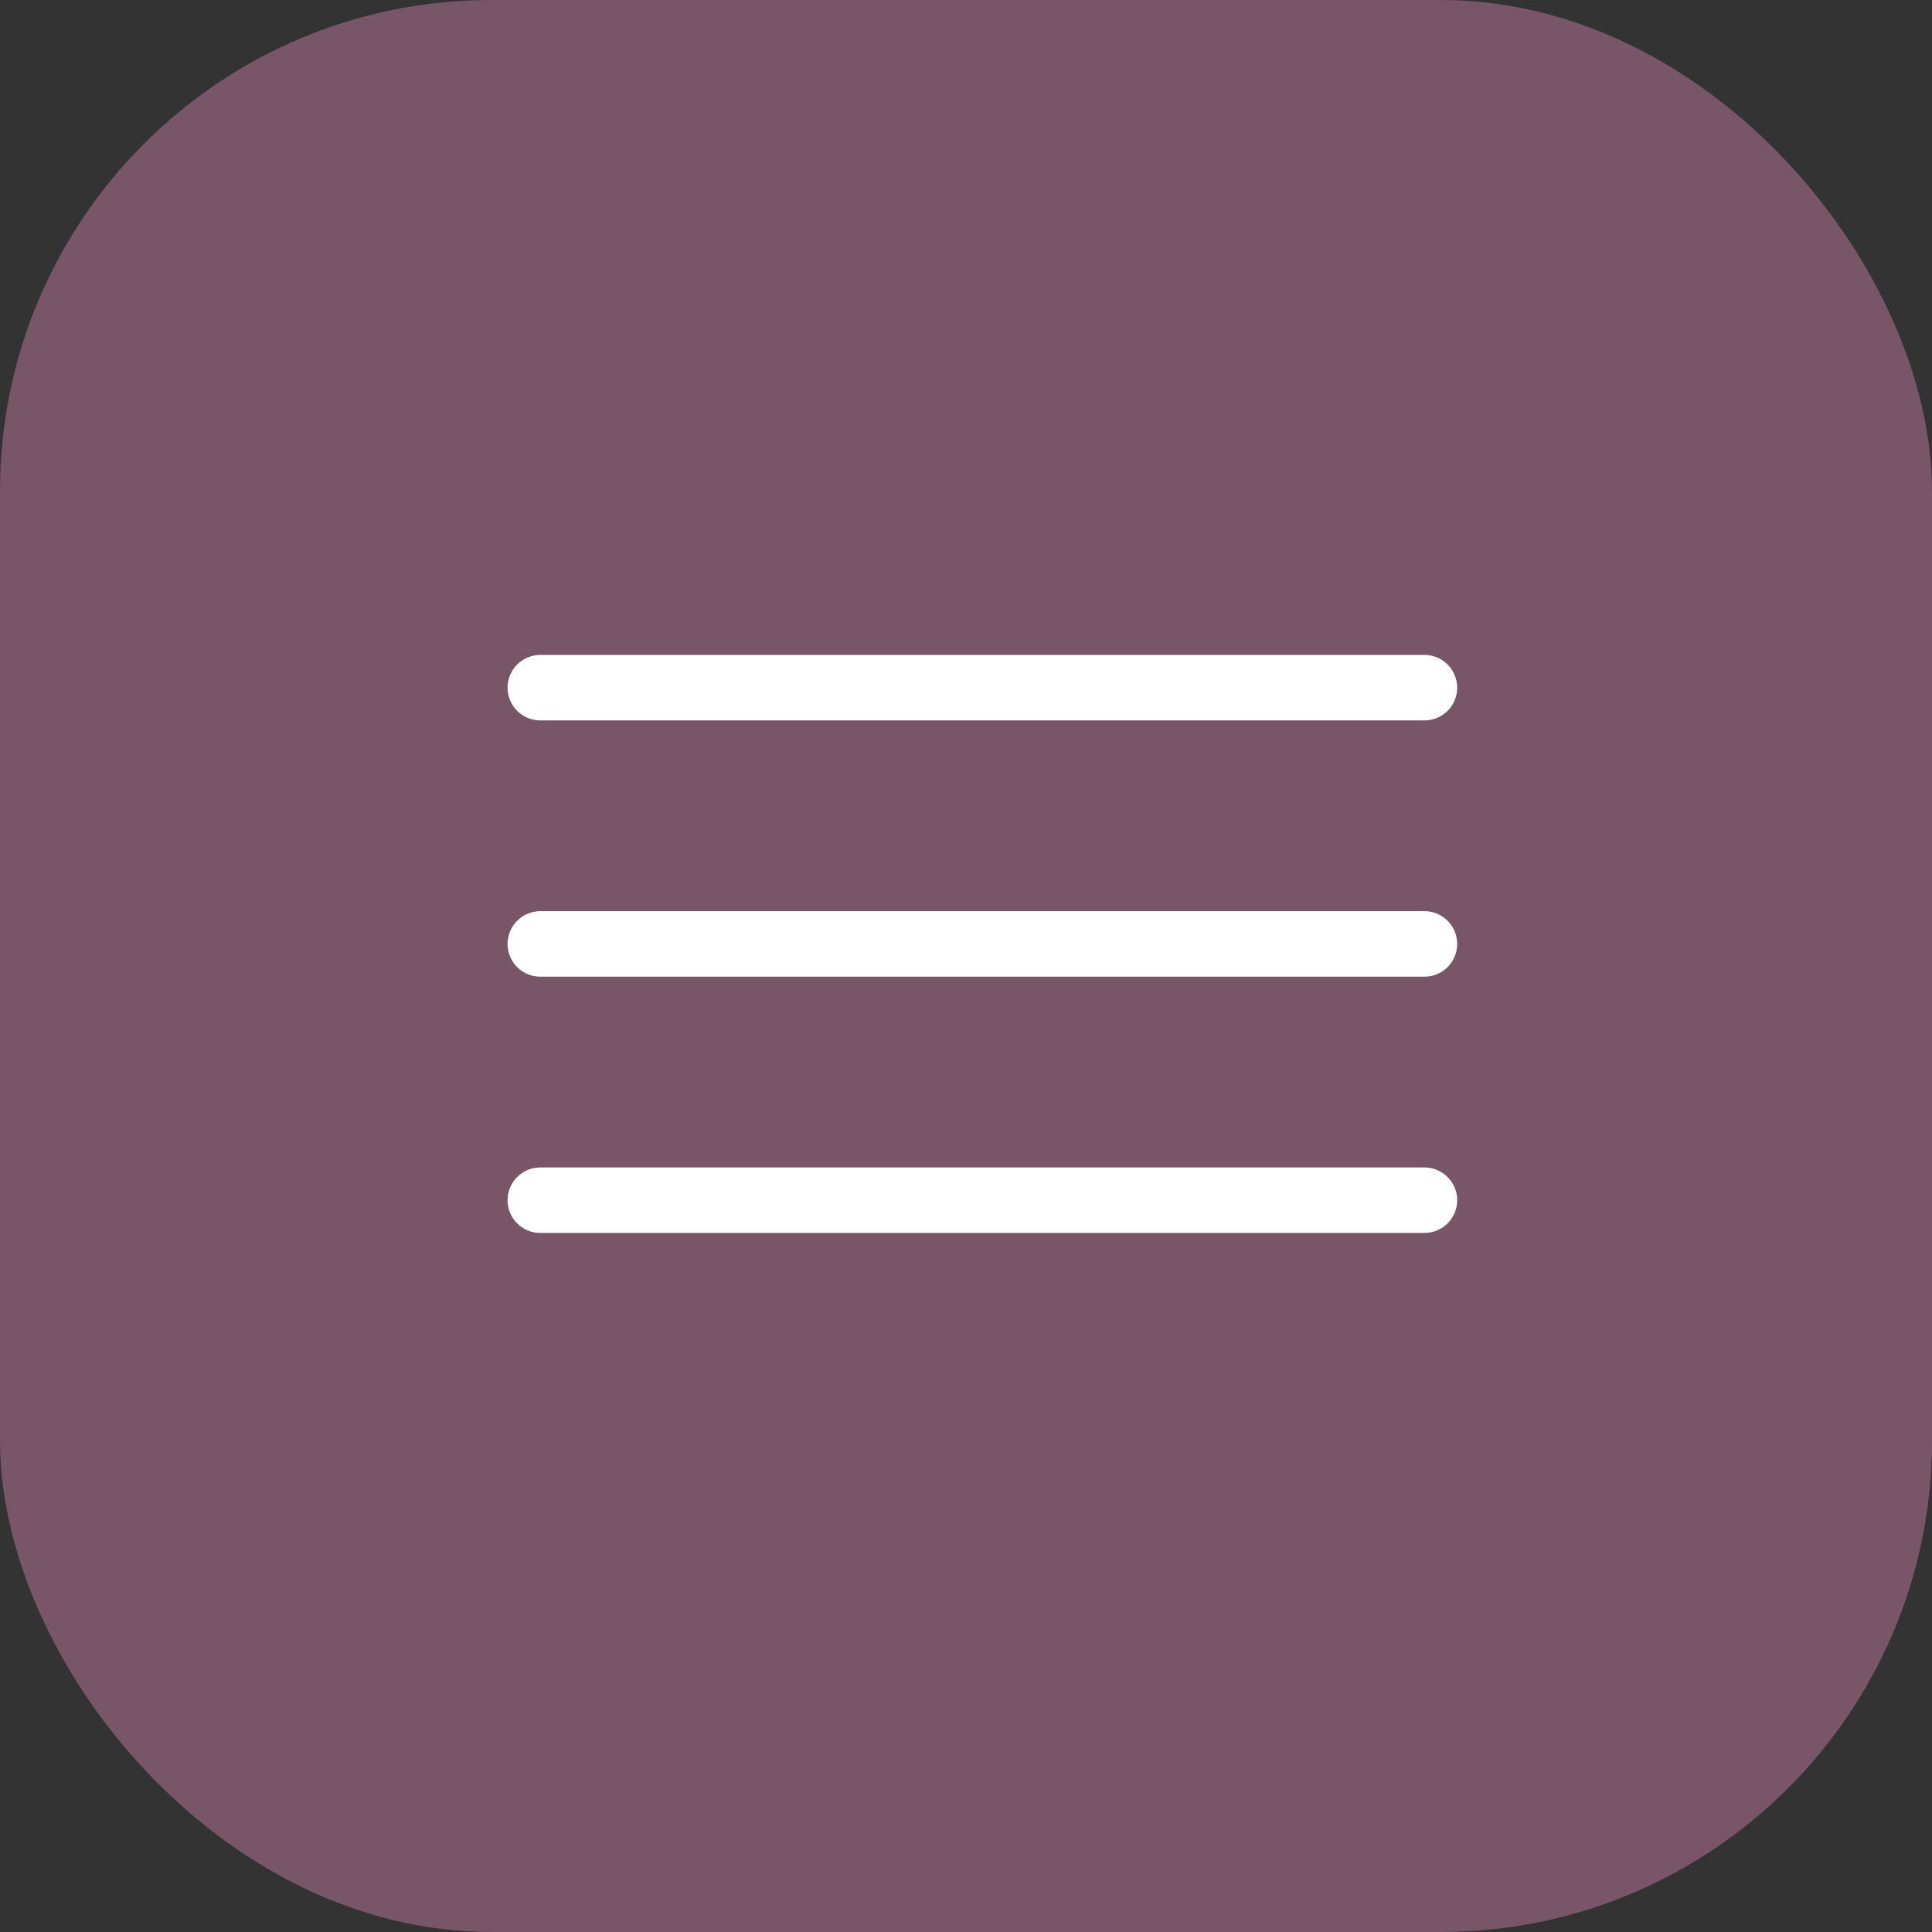
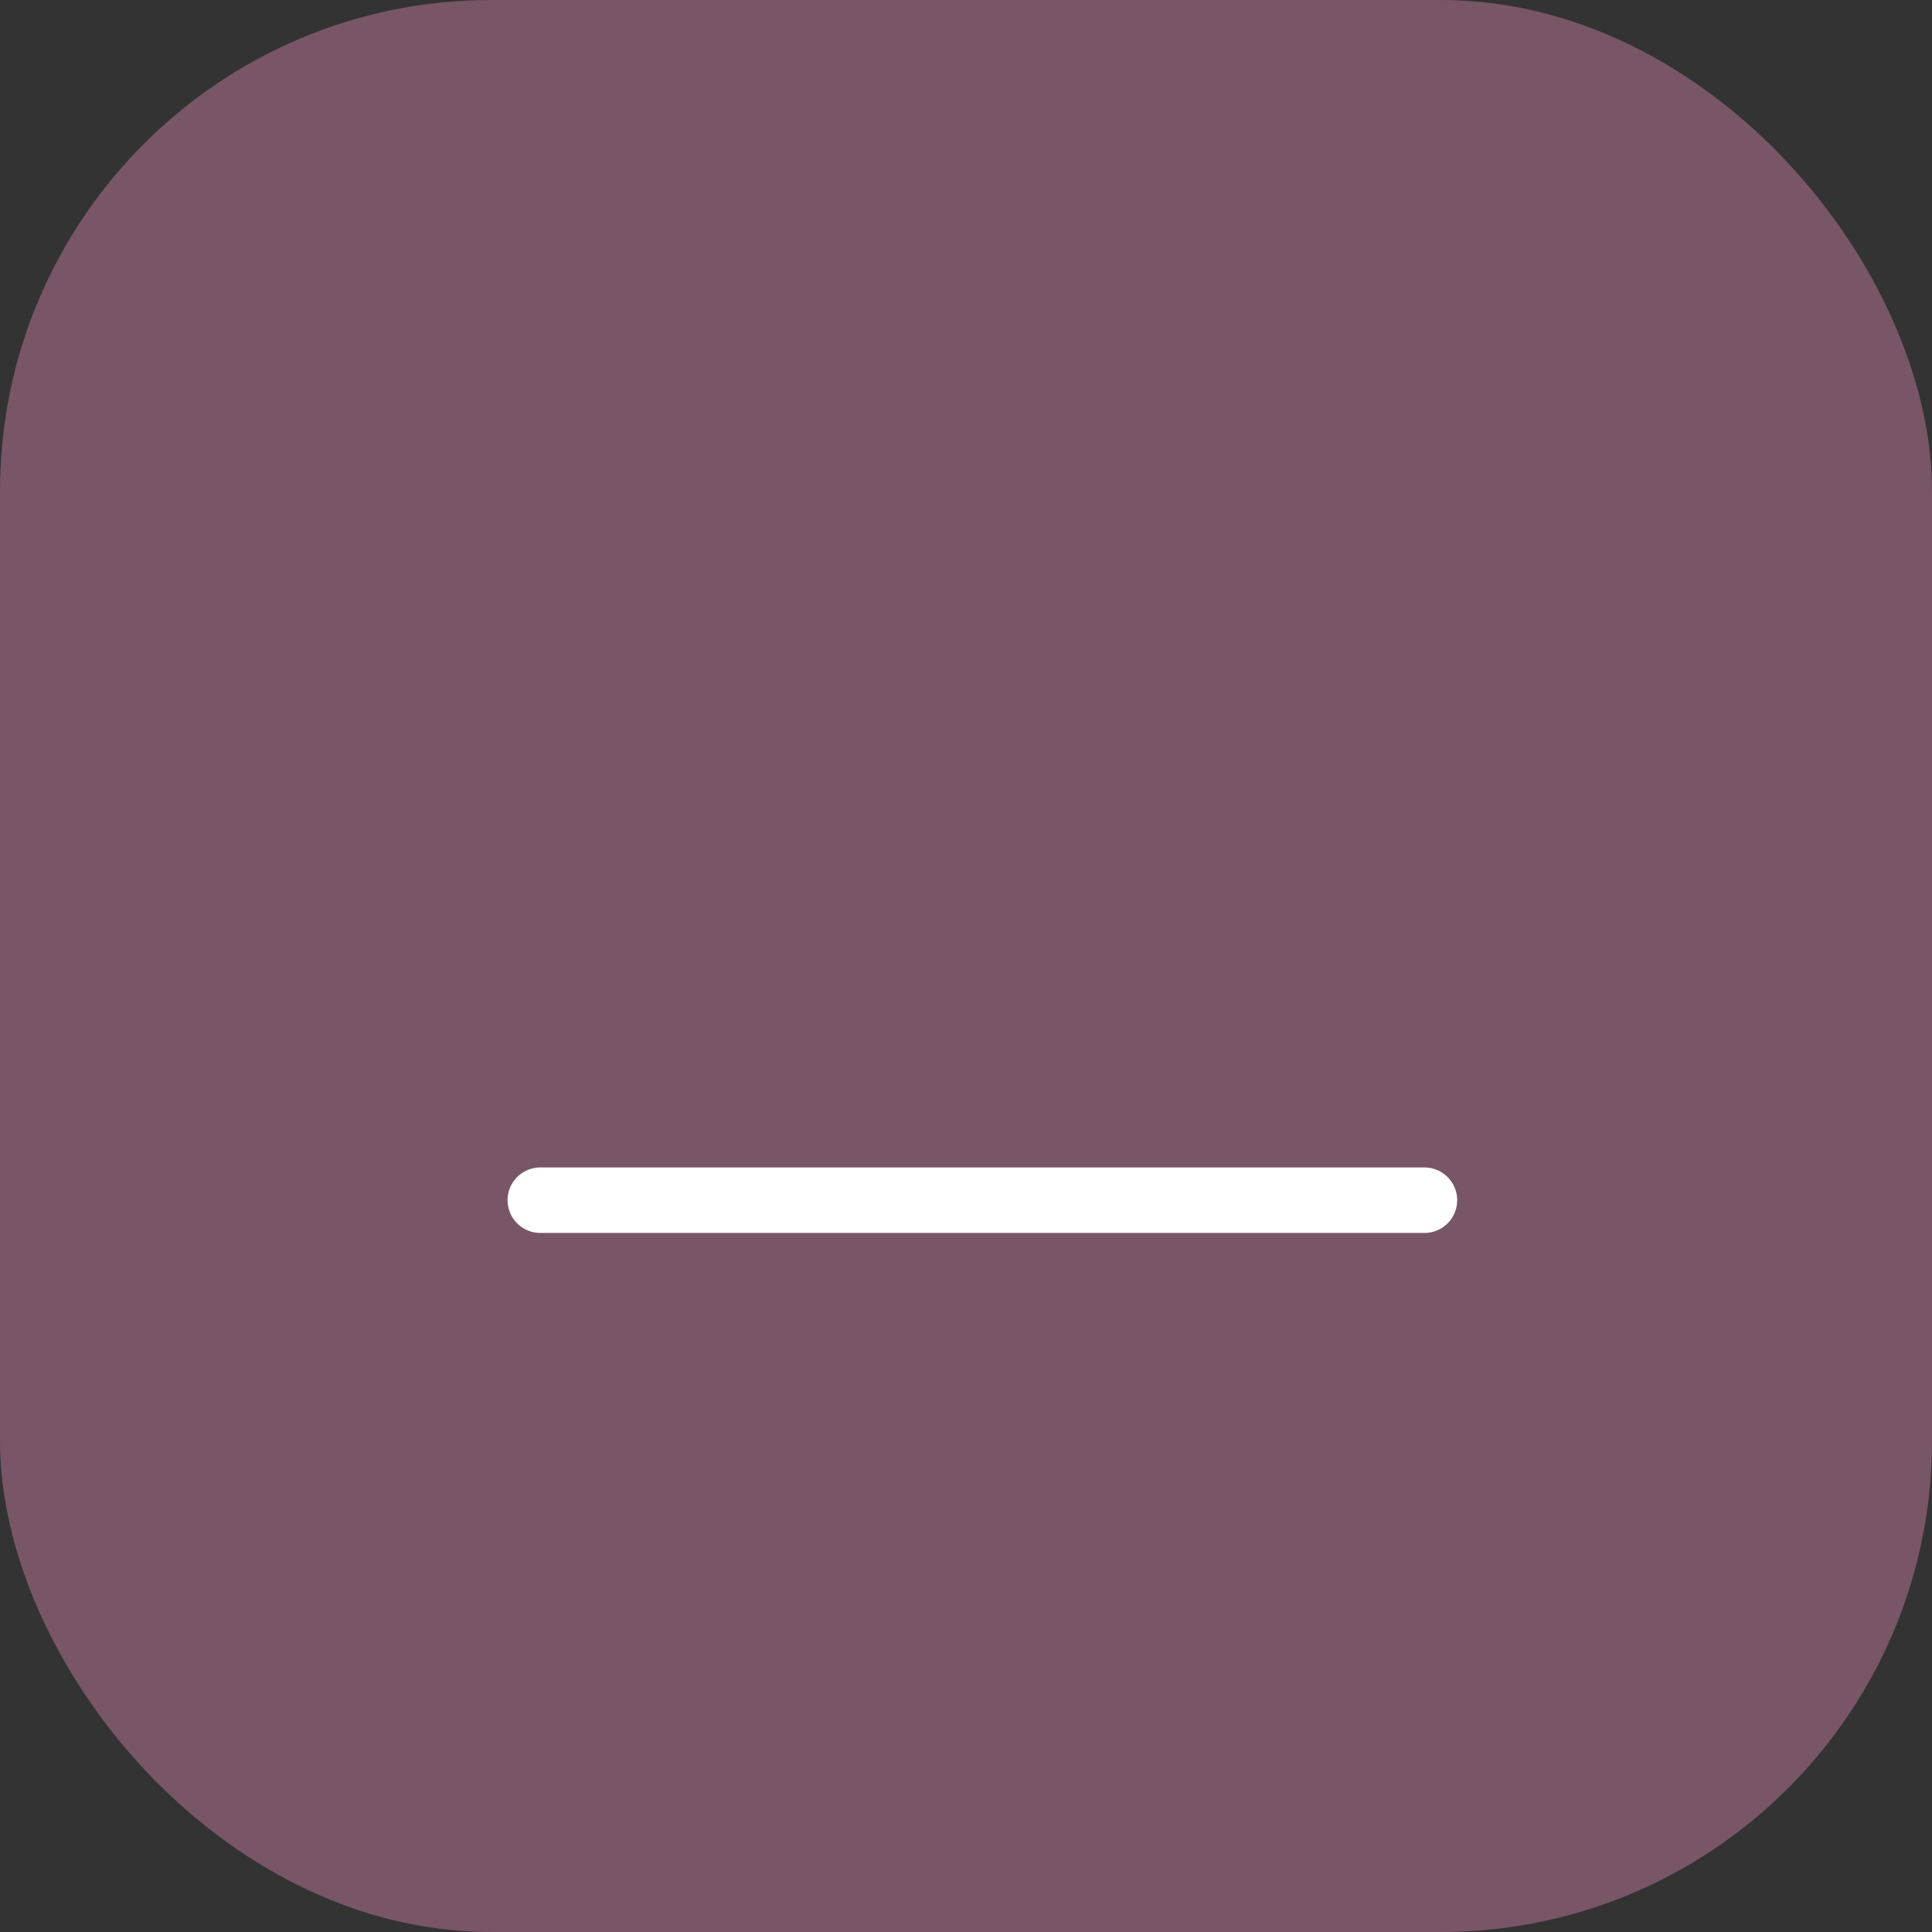
<svg xmlns="http://www.w3.org/2000/svg" width="59" height="59" viewBox="0 0 59 59" fill="none">
  <rect x="0" y="0" width="59" height="59" fill="#333333" stroke="none" />
  <rect width="59" height="59" rx="15" fill="#785667" />
-   <path d="M16.5 28.826H43.5" stroke="white" stroke-width="2" stroke-linecap="round" stroke-linejoin="round" />
-   <path d="M16.5 21H43.5" stroke="white" stroke-width="2" stroke-linecap="round" stroke-linejoin="round" />
  <path d="M16.5 36.652H43.5" stroke="white" stroke-width="2" stroke-linecap="round" stroke-linejoin="round" />
</svg>